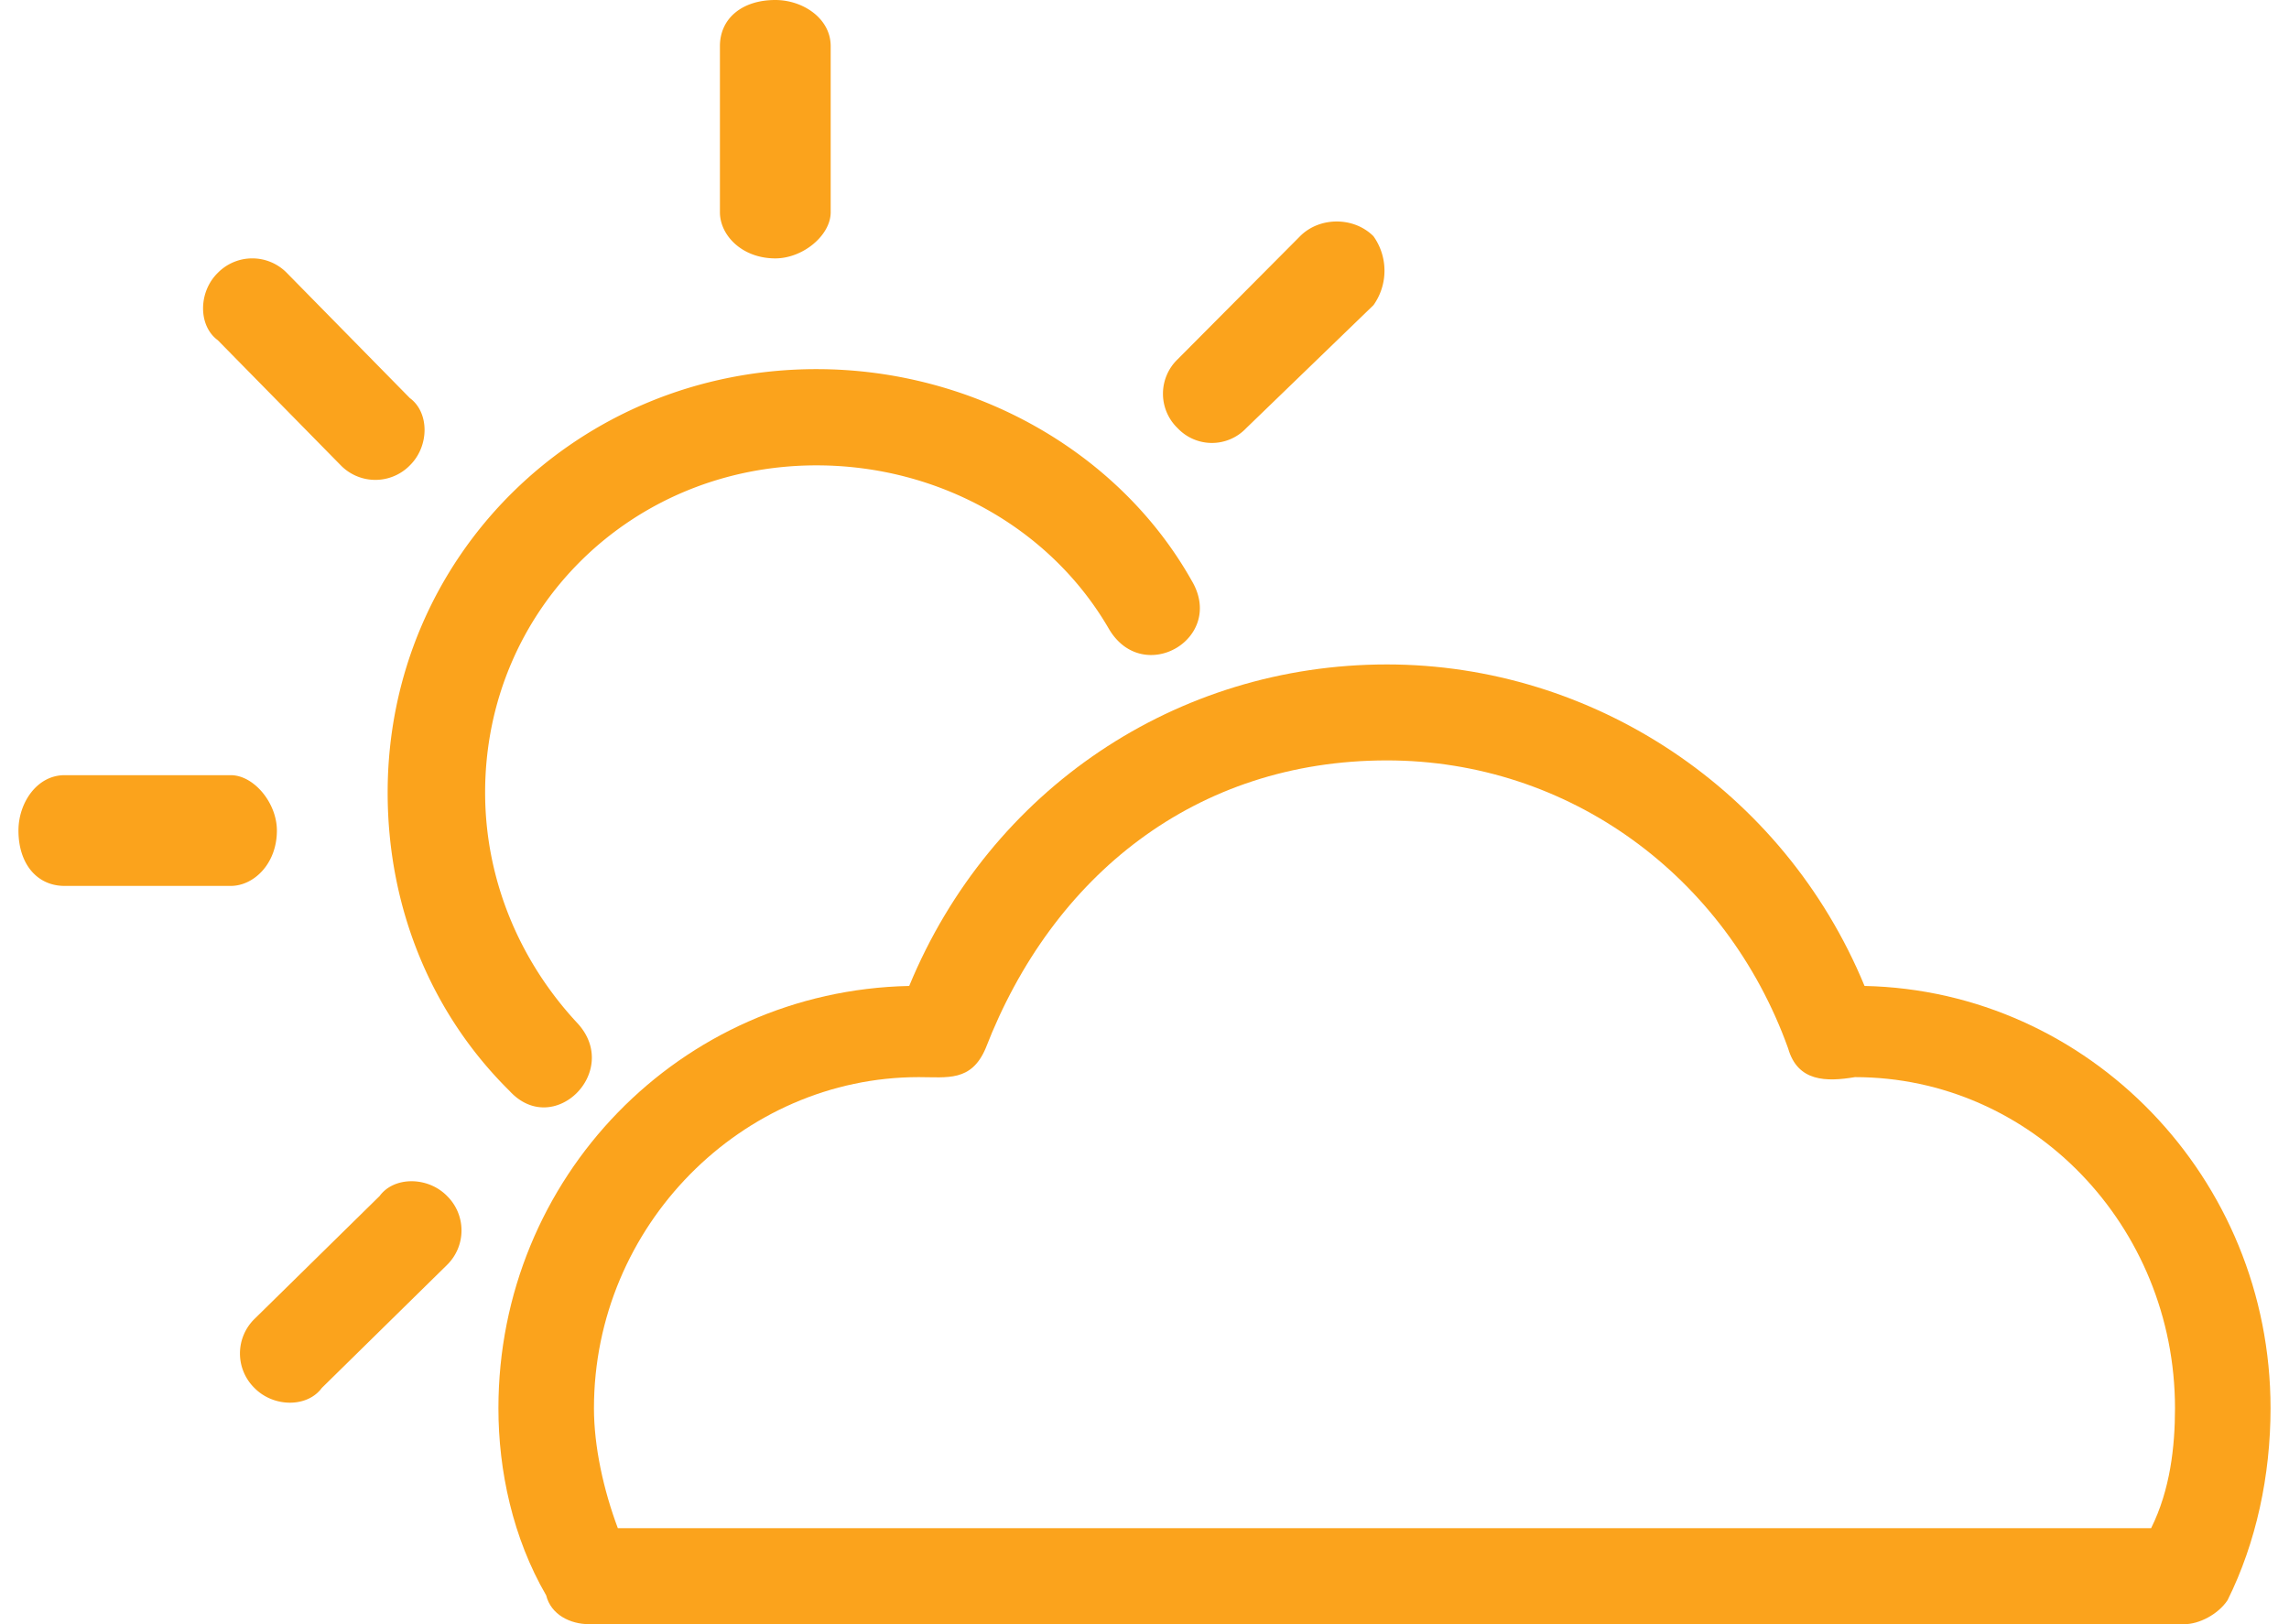
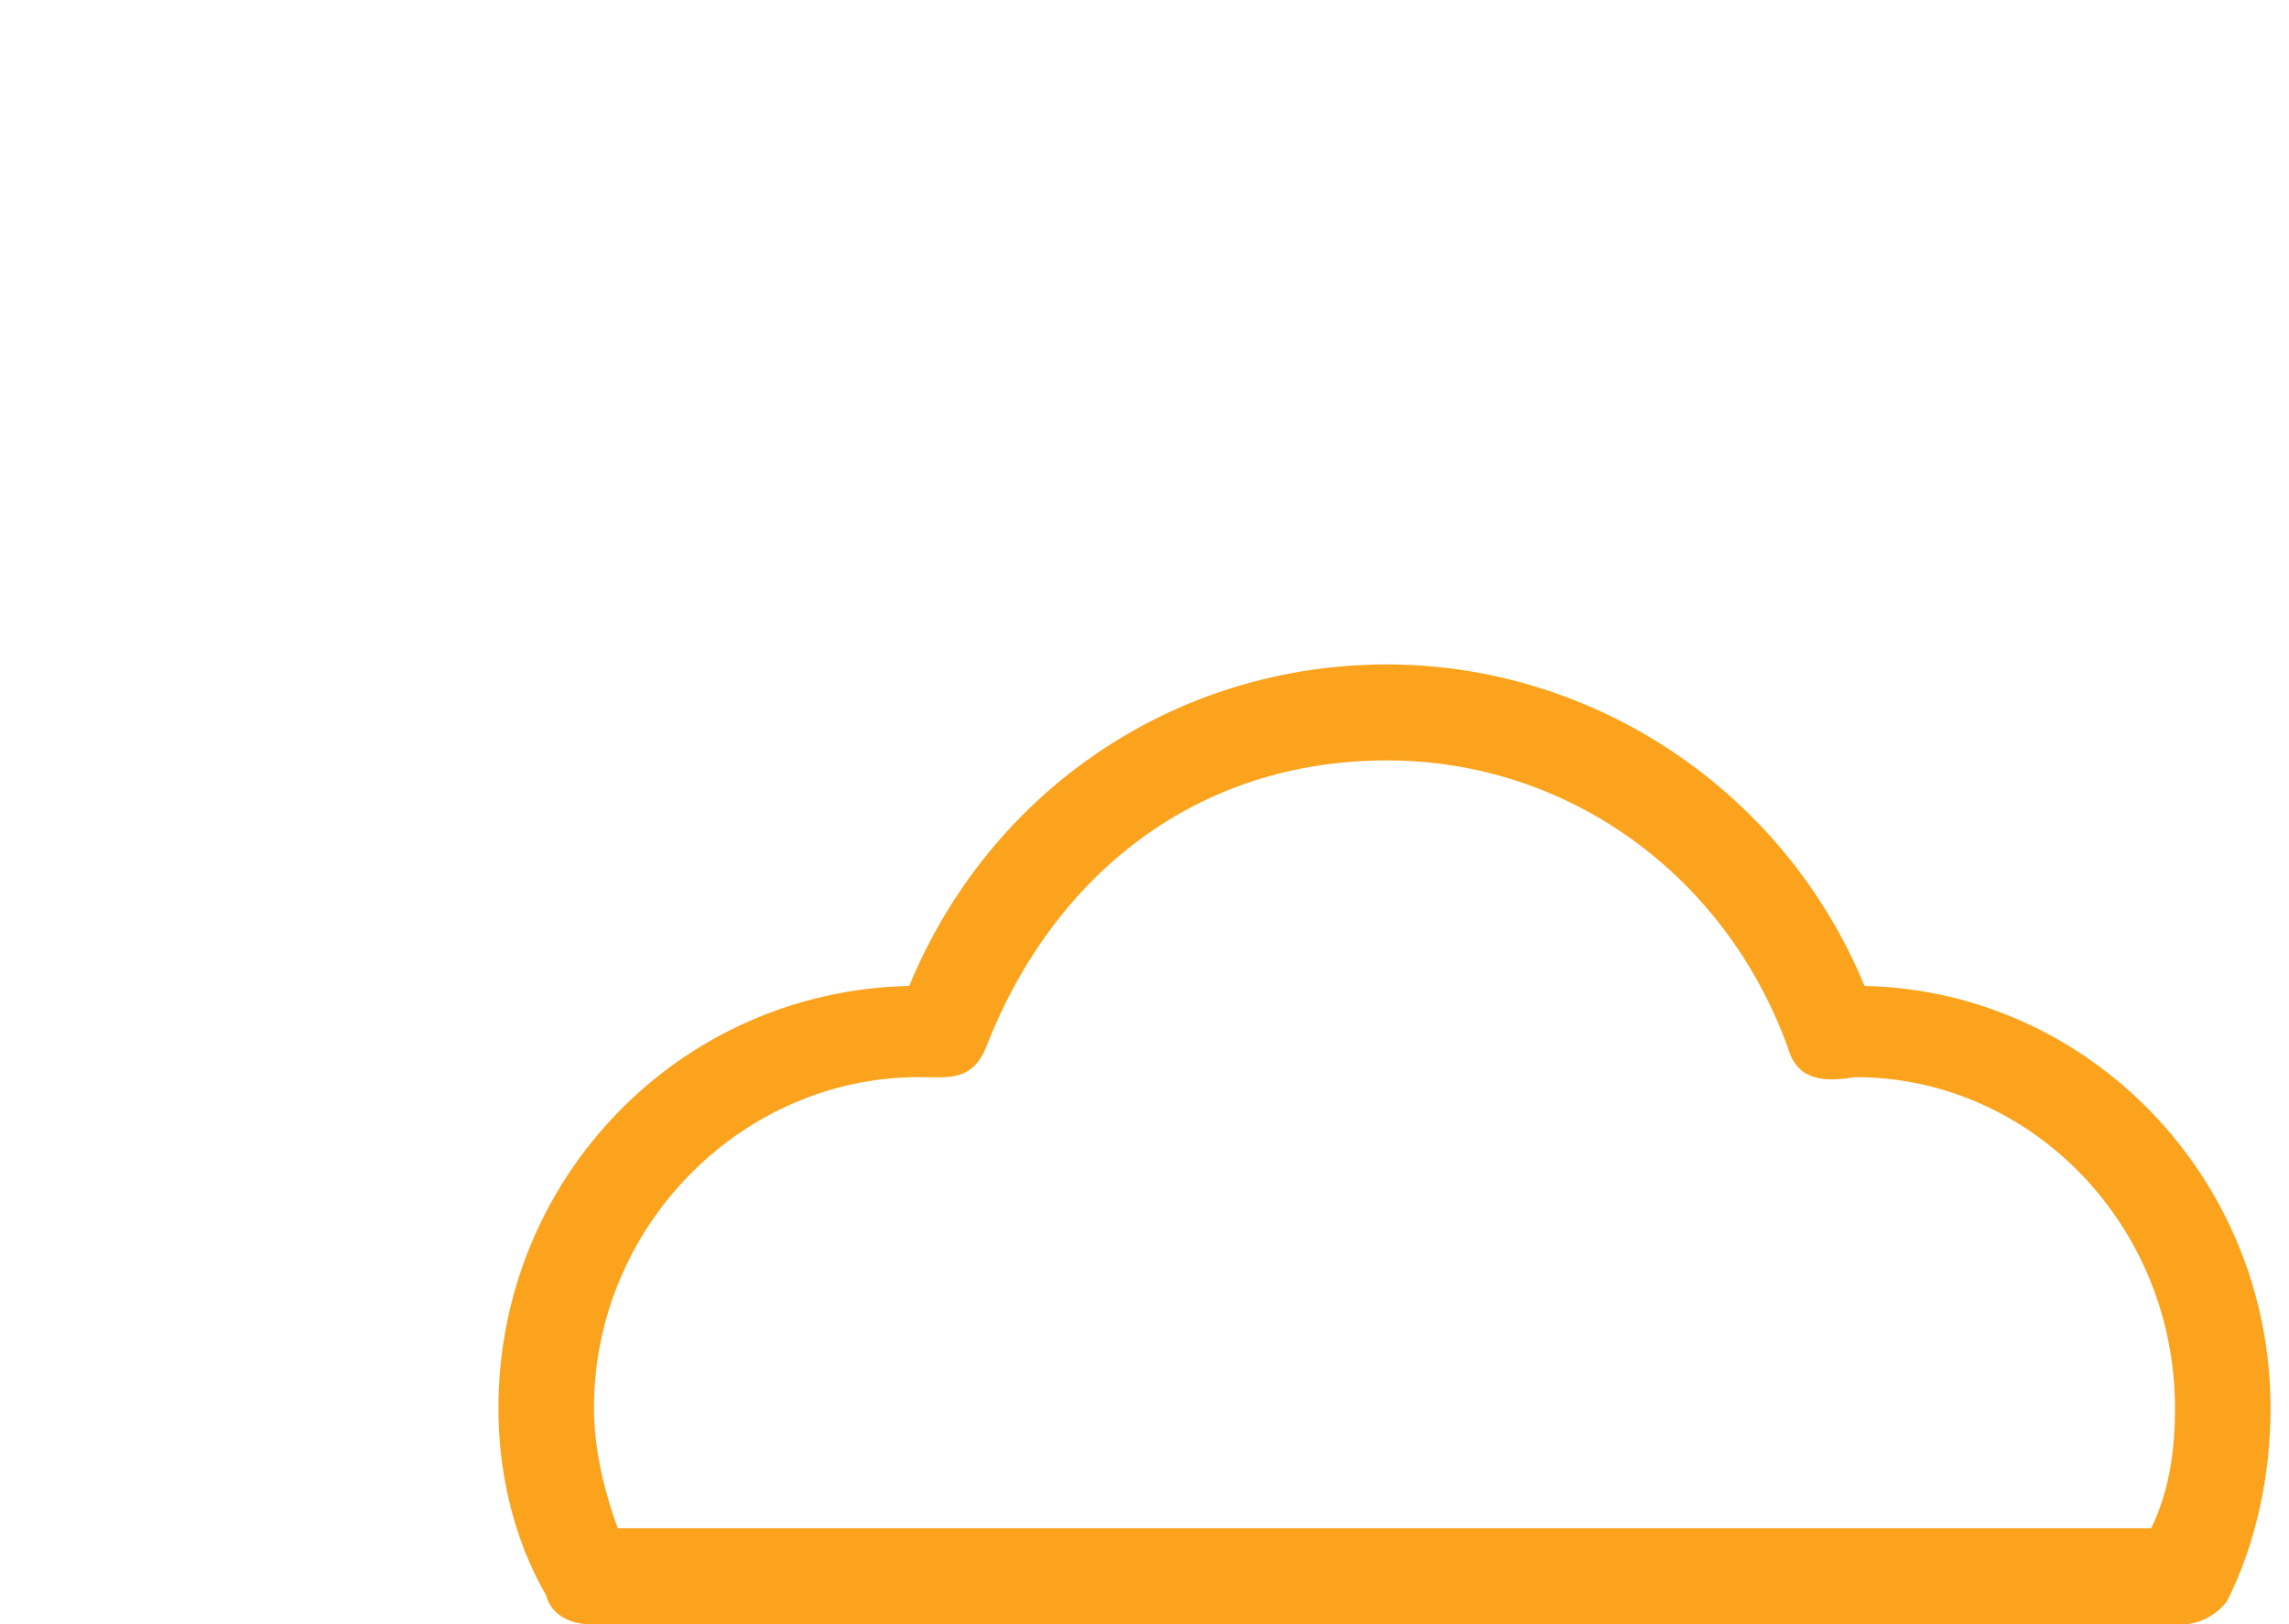
<svg xmlns="http://www.w3.org/2000/svg" width="62" height="44" viewBox="0 0 62 44">
  <title>Group 8 Copy</title>
  <g id="Page-1" fill="none" fill-rule="evenodd">
    <g id="FEW-CLOUDS" transform="translate(-9 -18)" fill="#FBA31C" fill-rule="nonzero">
      <g id="Group-8-Copy" transform="translate(9 18)">
        <g id="PICTOS">
          <path d="M24.627 26.71c2.2-5.33 7.245-8.71 12.938-8.71 5.563 0 10.738 3.38 12.938 8.71 6.08.13 10.997 5.2 10.997 11.44 0 1.82-.388 3.64-1.164 5.2-.26.39-.777.65-1.165.65H15.958c-.517 0-1.035-.26-1.164-.78-.906-1.56-1.294-3.38-1.294-5.07 0-6.24 4.916-11.31 11.127-11.44zm2.07 1.69c-.388.91-1.035.78-1.812.78-4.787 0-8.797 4.03-8.797 8.97 0 1.04.258 2.21.647 3.25h41.53c.518-1.04.647-2.21.647-3.25 0-4.94-3.881-8.97-8.668-8.97-.776.13-1.553.13-1.811-.78-1.682-4.68-5.952-7.8-10.868-7.8-5.176 0-9.057 3.12-10.868 7.8z" id="Shape" />
-           <path d="M15.648 27.727c1.188 1.303-.66 3.128-1.848 1.825-2.112-2.086-3.3-4.953-3.3-8.082C10.5 15.083 15.648 10 22.117 10c4.224 0 8.184 2.216 10.164 5.735.924 1.564-1.32 2.868-2.244 1.304-1.584-2.738-4.62-4.432-7.92-4.432-5.017 0-8.977 3.91-8.977 8.863 0 2.346.924 4.562 2.508 6.257zM19.5 1.25C19.5.5 20.1 0 21 0c.75 0 1.5.5 1.5 1.25v4.5C22.5 6.375 21.75 7 21 7c-.9 0-1.5-.625-1.5-1.25v-4.5zM35.213 6.4c.53-.533 1.458-.533 1.989 0a1.61 1.61 0 0 1 0 1.867L33.754 11.6a1.277 1.277 0 0 1-1.856 0 1.294 1.294 0 0 1 0-1.867L35.213 6.4zM5.9 9.217c-.533-.39-.533-1.304 0-1.826a1.309 1.309 0 0 1 1.867 0l3.333 3.392c.533.39.533 1.304 0 1.826a1.309 1.309 0 0 1-1.867 0L5.9 9.217zM1.75 24C1 24 .5 23.4.5 22.5c0-.75.5-1.5 1.25-1.5h4.5c.625 0 1.25.75 1.25 1.5 0 .9-.625 1.5-1.25 1.5h-4.5zm6.967 13.6c-.39.533-1.304.533-1.826 0a1.309 1.309 0 0 1 0-1.867l3.392-3.333c.39-.533 1.304-.533 1.826 0a1.309 1.309 0 0 1 0 1.867L8.717 37.6z" id="Path" />
        </g>
      </g>
    </g>
  </g>
</svg>